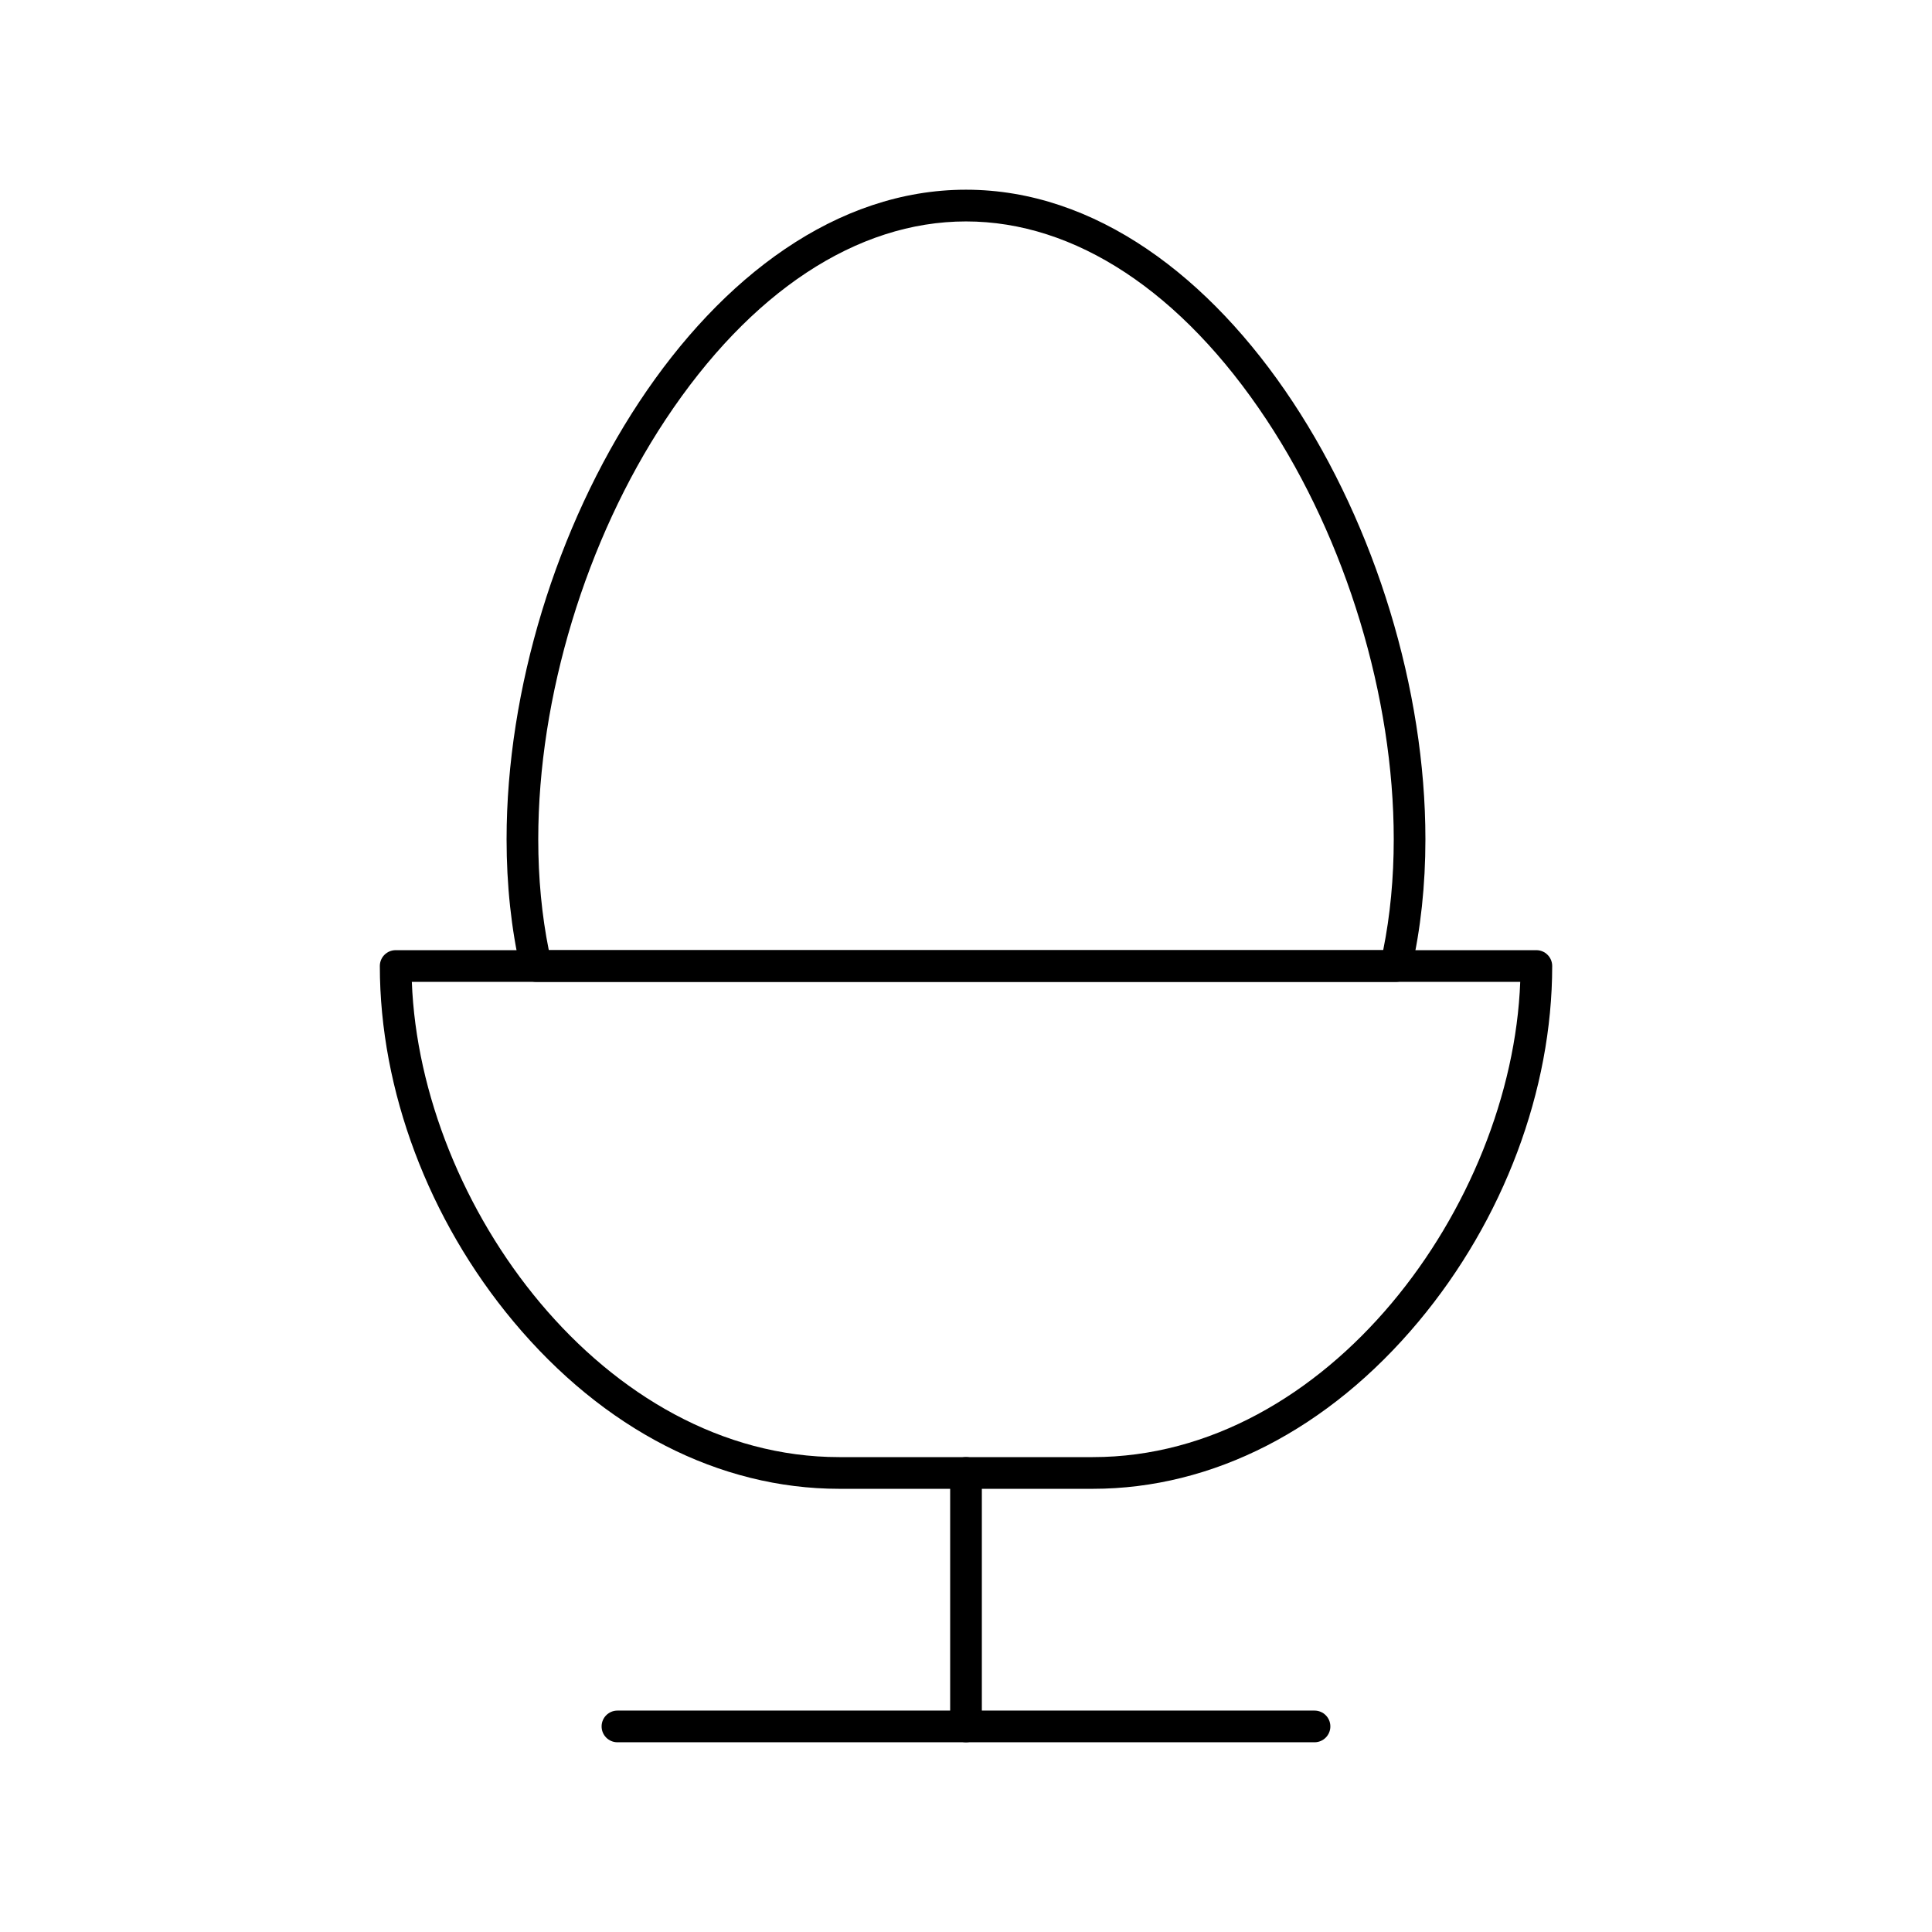
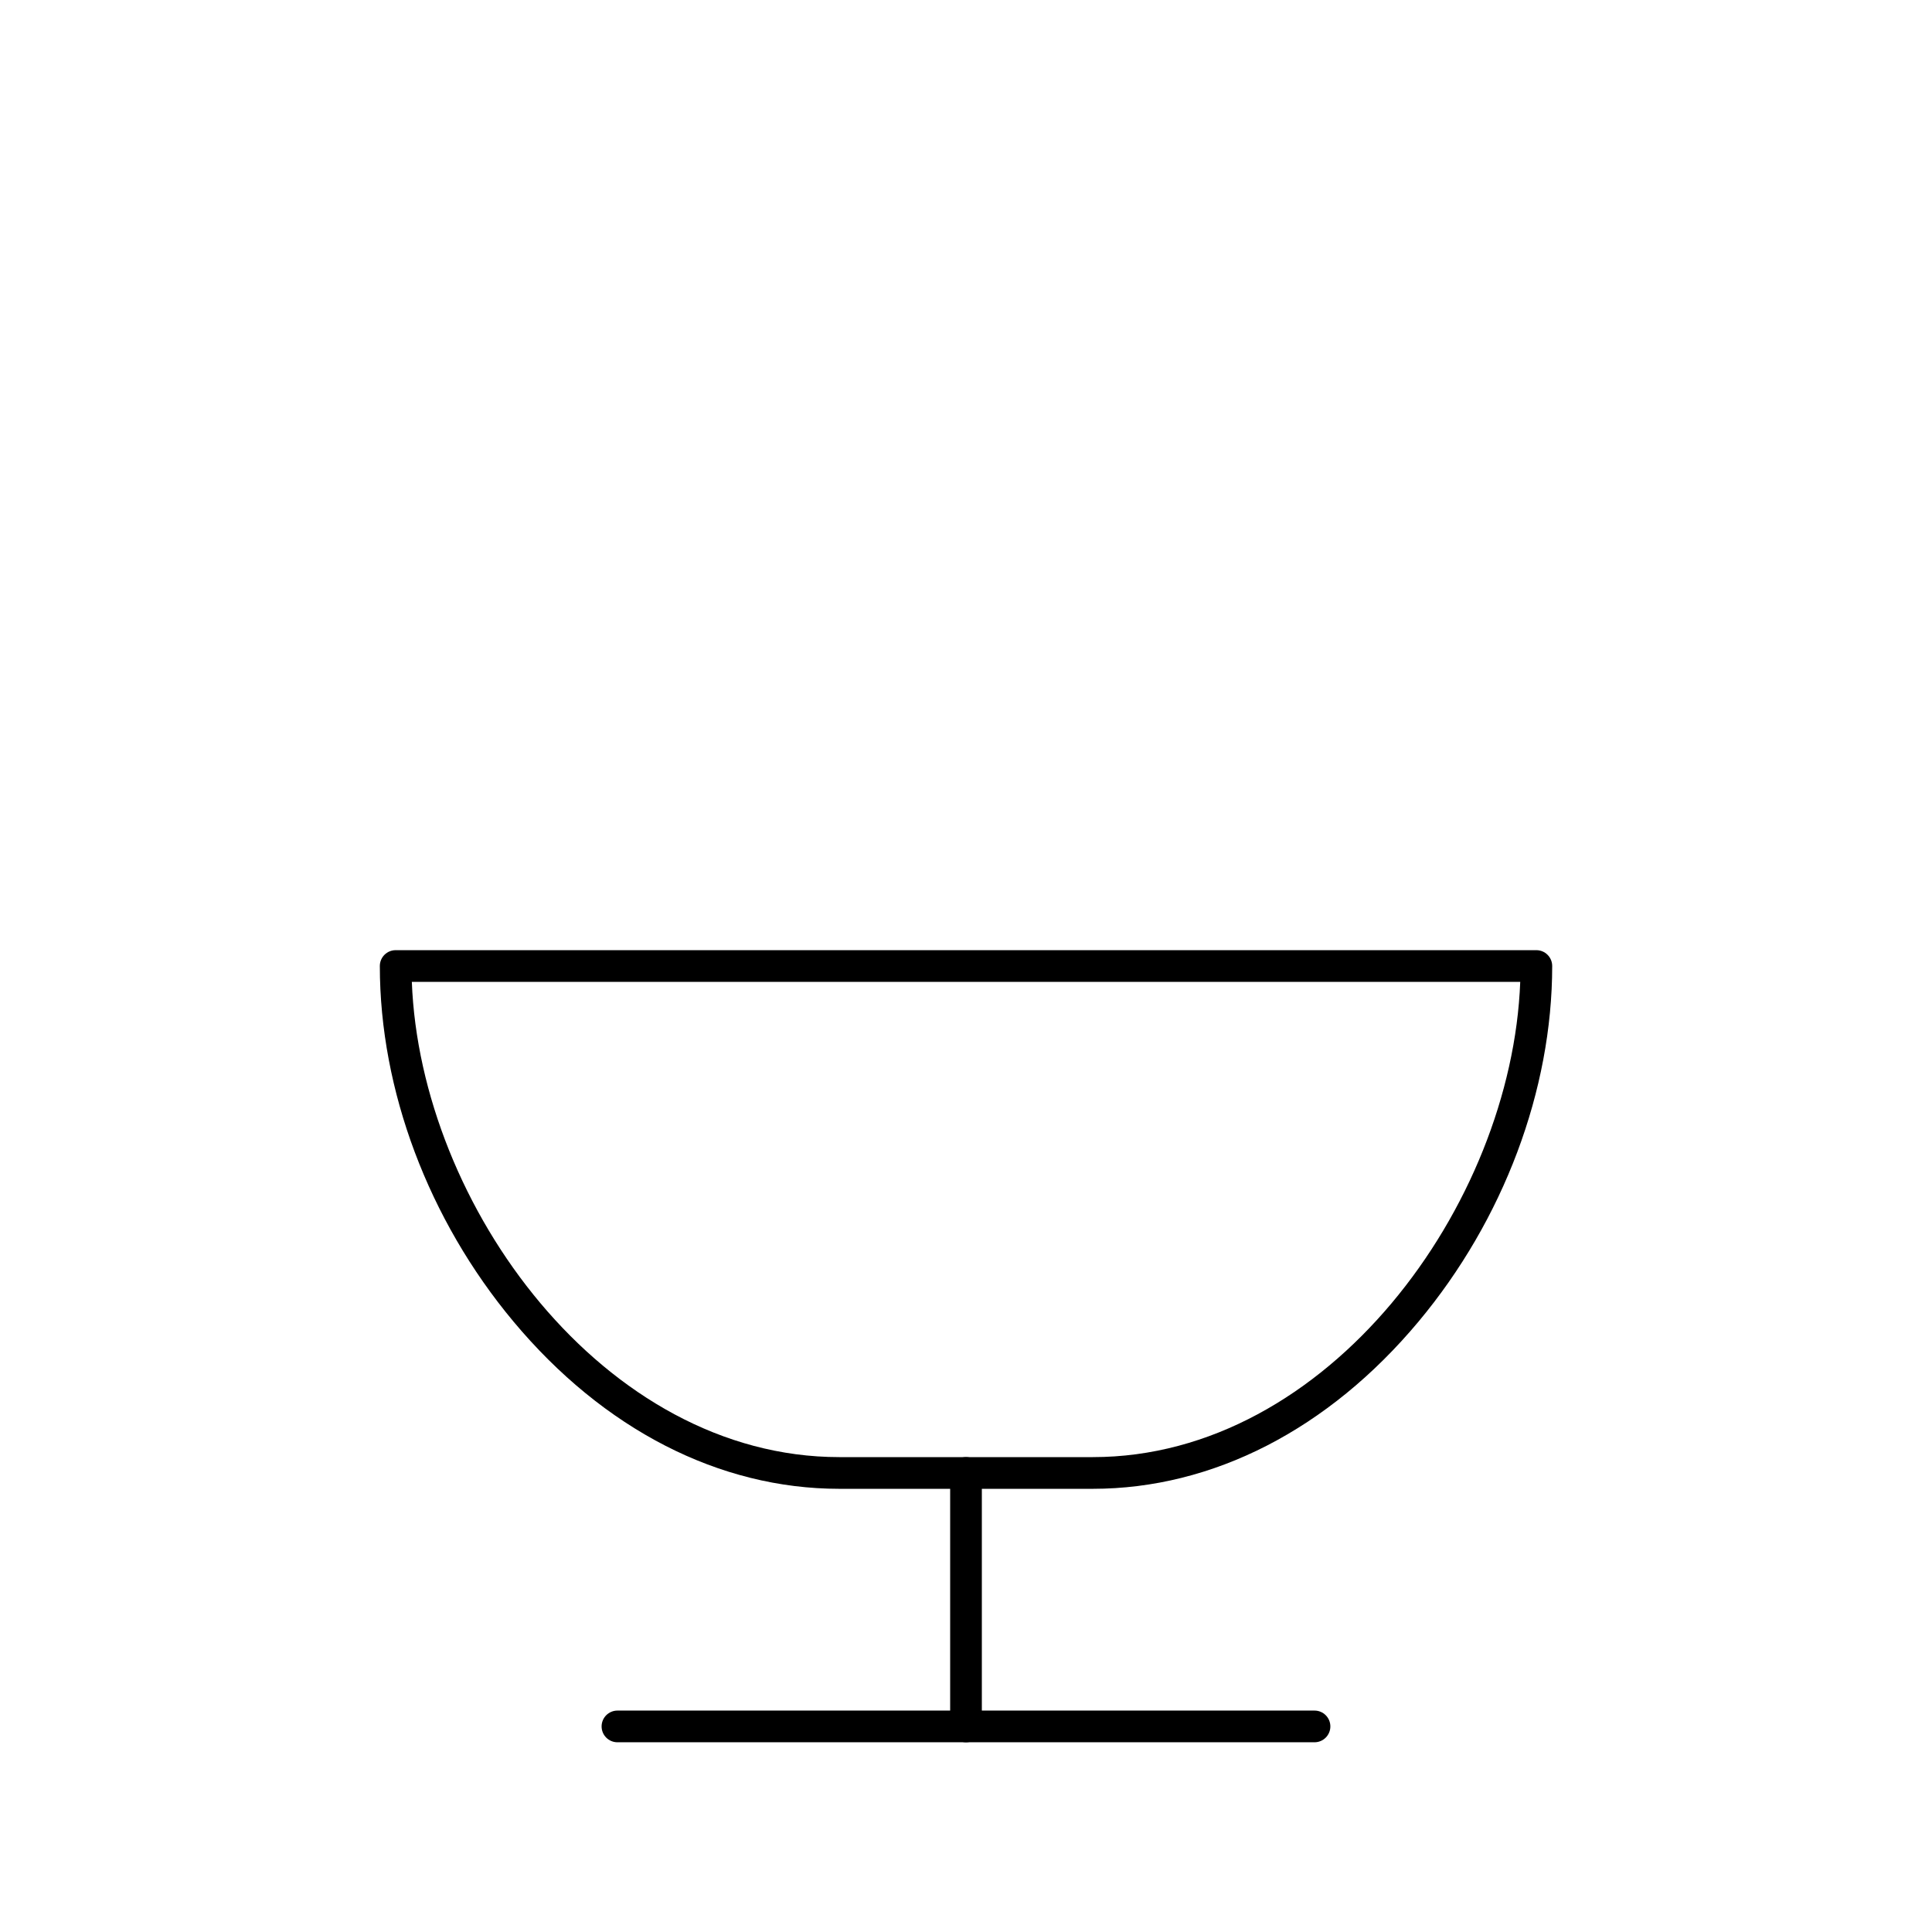
<svg xmlns="http://www.w3.org/2000/svg" fill="#000000" width="800px" height="800px" version="1.1" viewBox="144 144 512 512">
  <g>
-     <path d="m513.95 404.2h-227.9c-1.957 0-3.656-1.352-4.094-3.258-2.461-10.734-3.707-22.352-3.707-34.527 0-79.602 53.184-172.14 121.75-172.14s121.75 92.531 121.75 172.14c0 12.176-1.25 23.793-3.711 34.527-0.438 1.906-2.137 3.258-4.094 3.258zm-224.51-8.395h221.12c1.855-9.203 2.797-19.07 2.797-29.391 0-37.734-12.609-79.312-33.734-111.21-22.426-33.867-50.703-52.523-79.621-52.523s-57.199 18.652-79.625 52.523c-21.121 31.902-33.734 73.48-33.734 111.21 0 10.316 0.941 20.188 2.797 29.391z" />
    <path d="m433.59 538.55h-67.176c-31.805 0-62.469-15.746-86.348-44.336-22.5-26.941-35.406-61.281-35.406-94.211 0-2.32 1.879-4.199 4.199-4.199h302.29c2.32 0 4.199 1.879 4.199 4.199 0 32.93-12.906 67.27-35.406 94.211-23.879 28.59-54.543 44.336-86.348 44.336zm-180.45-134.35c2.227 59.191 50.918 125.95 113.28 125.95h67.176c62.359 0 111.05-66.762 113.28-125.95z" />
    <path d="m400 605.72c-2.32 0-4.199-1.879-4.199-4.199v-67.176c0-2.32 1.879-4.199 4.199-4.199s4.199 1.879 4.199 4.199v67.176c-0.004 2.316-1.883 4.199-4.199 4.199z" />
    <path d="m492.36 605.72h-184.73c-2.32 0-4.199-1.879-4.199-4.199 0-2.32 1.879-4.199 4.199-4.199h184.73c2.32 0 4.199 1.879 4.199 4.199 0 2.316-1.879 4.199-4.199 4.199z" />
  </g>
</svg>